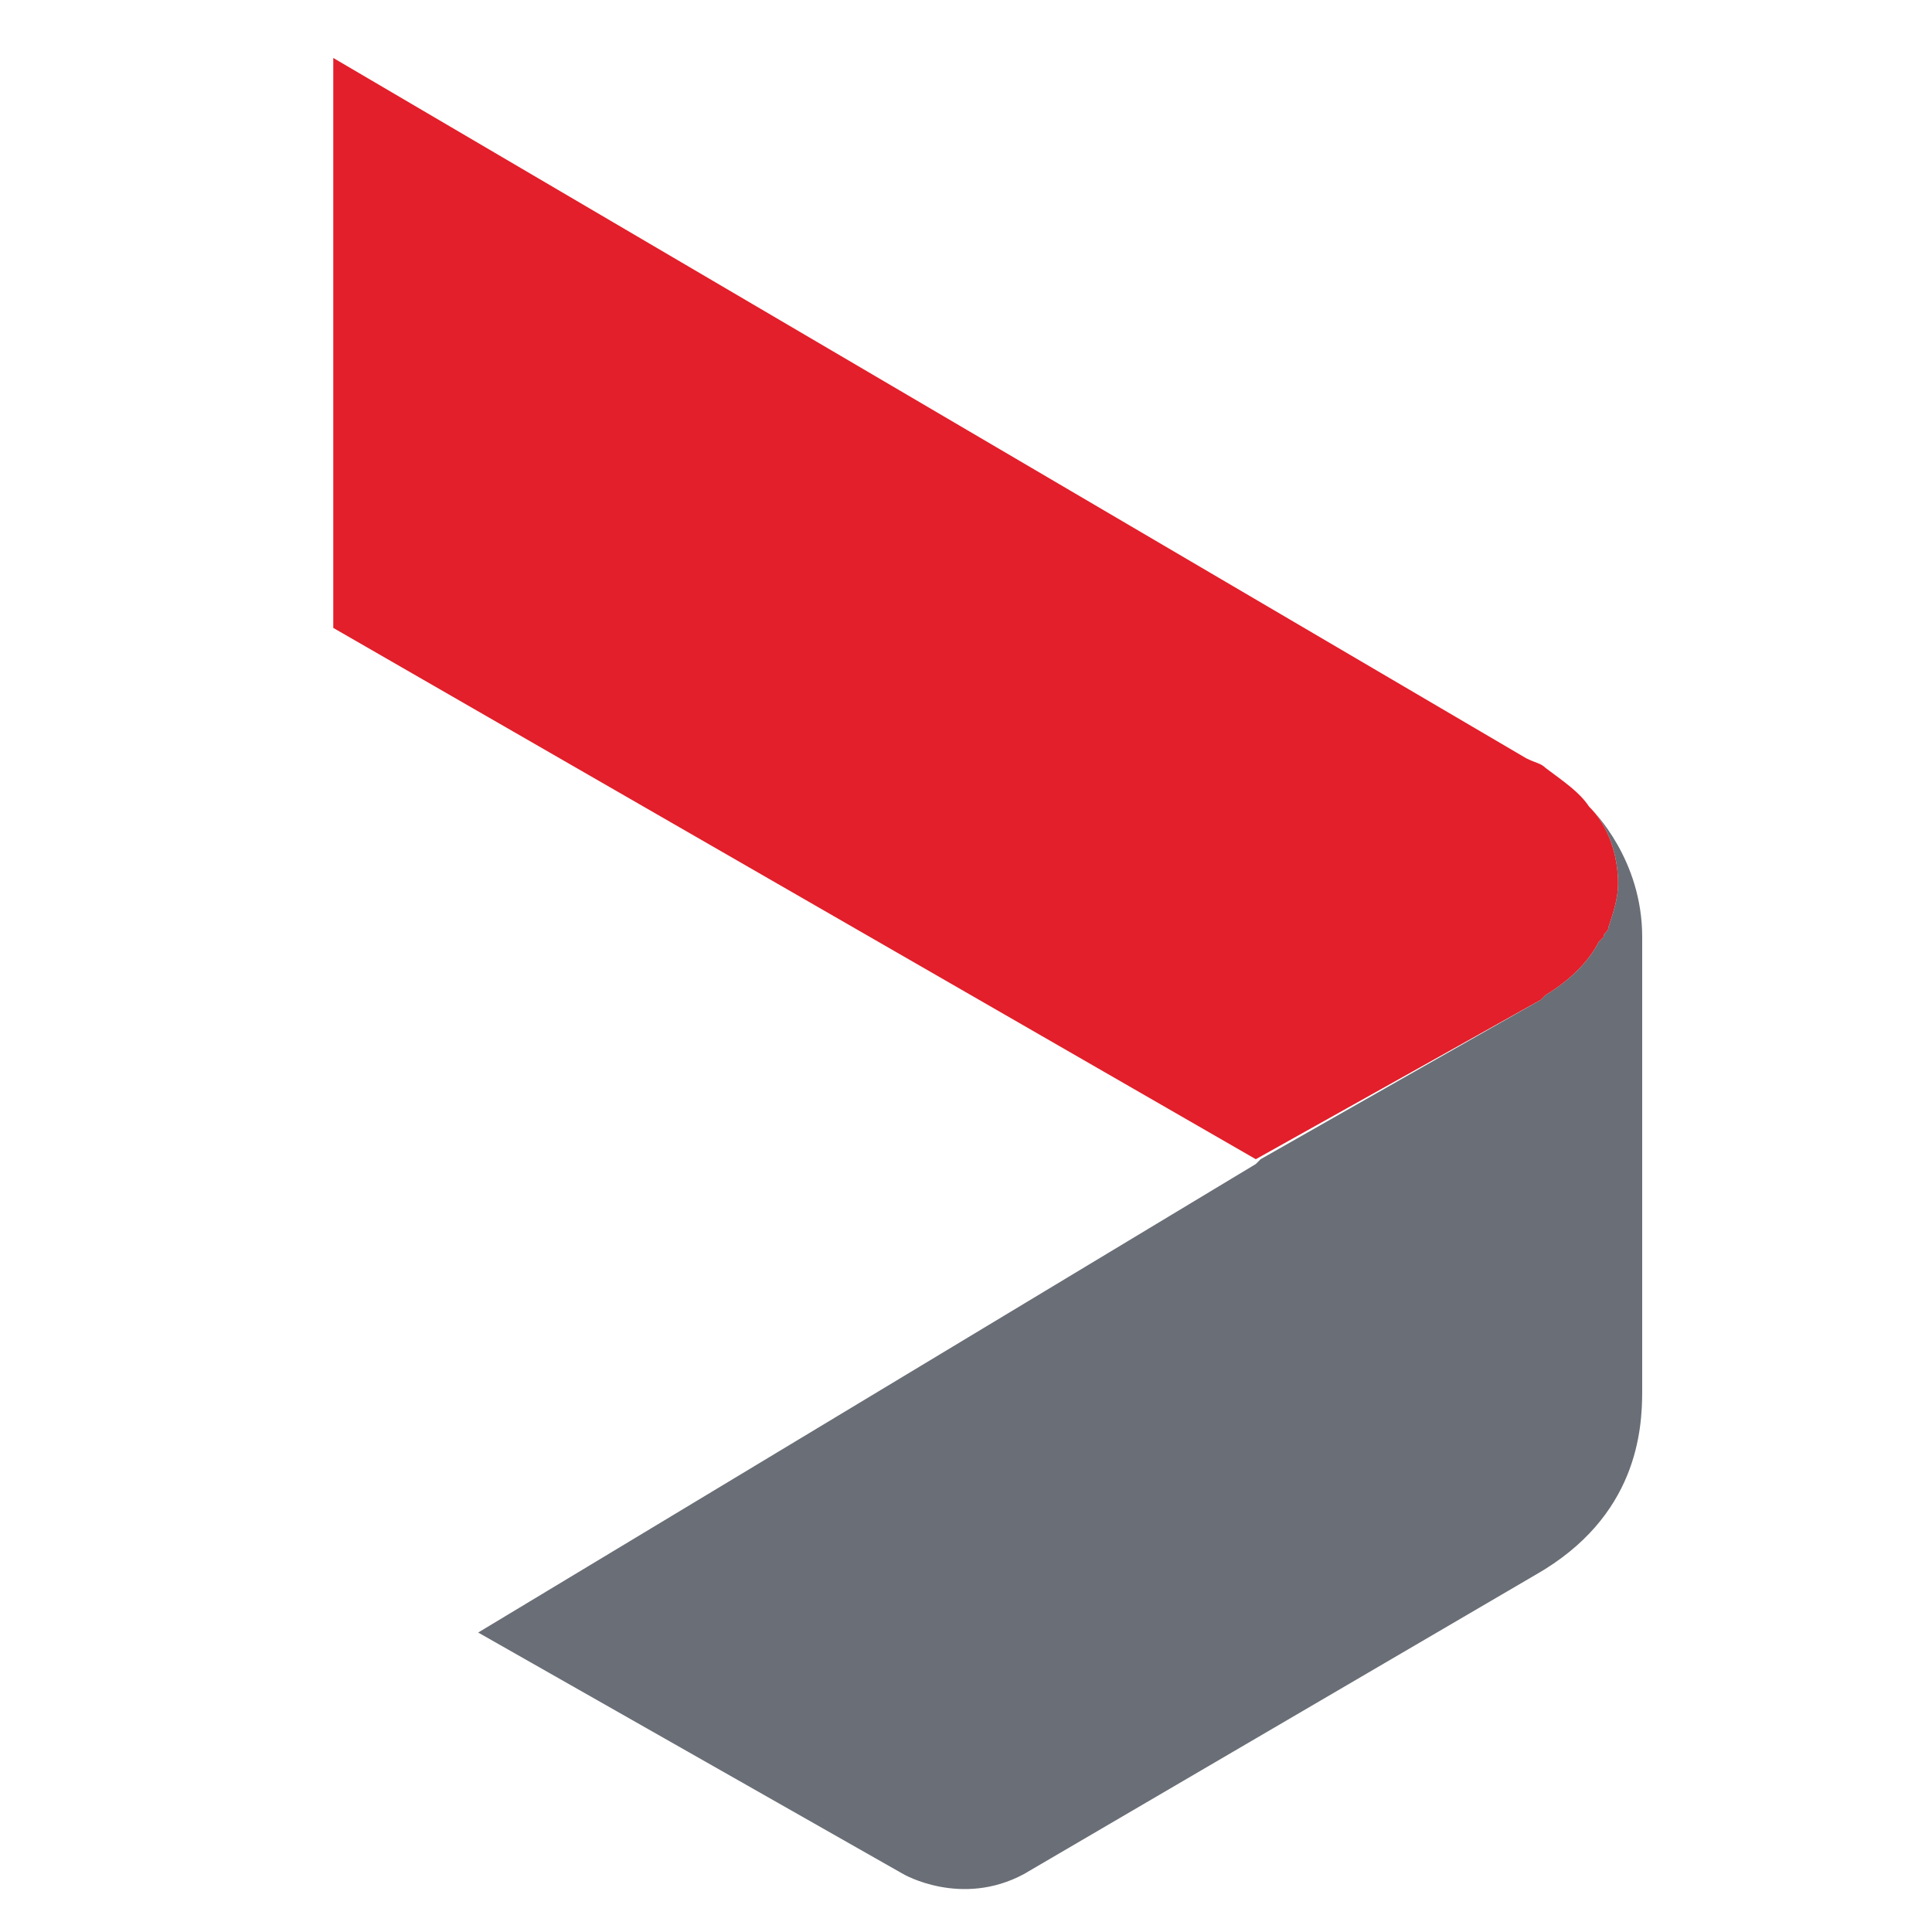
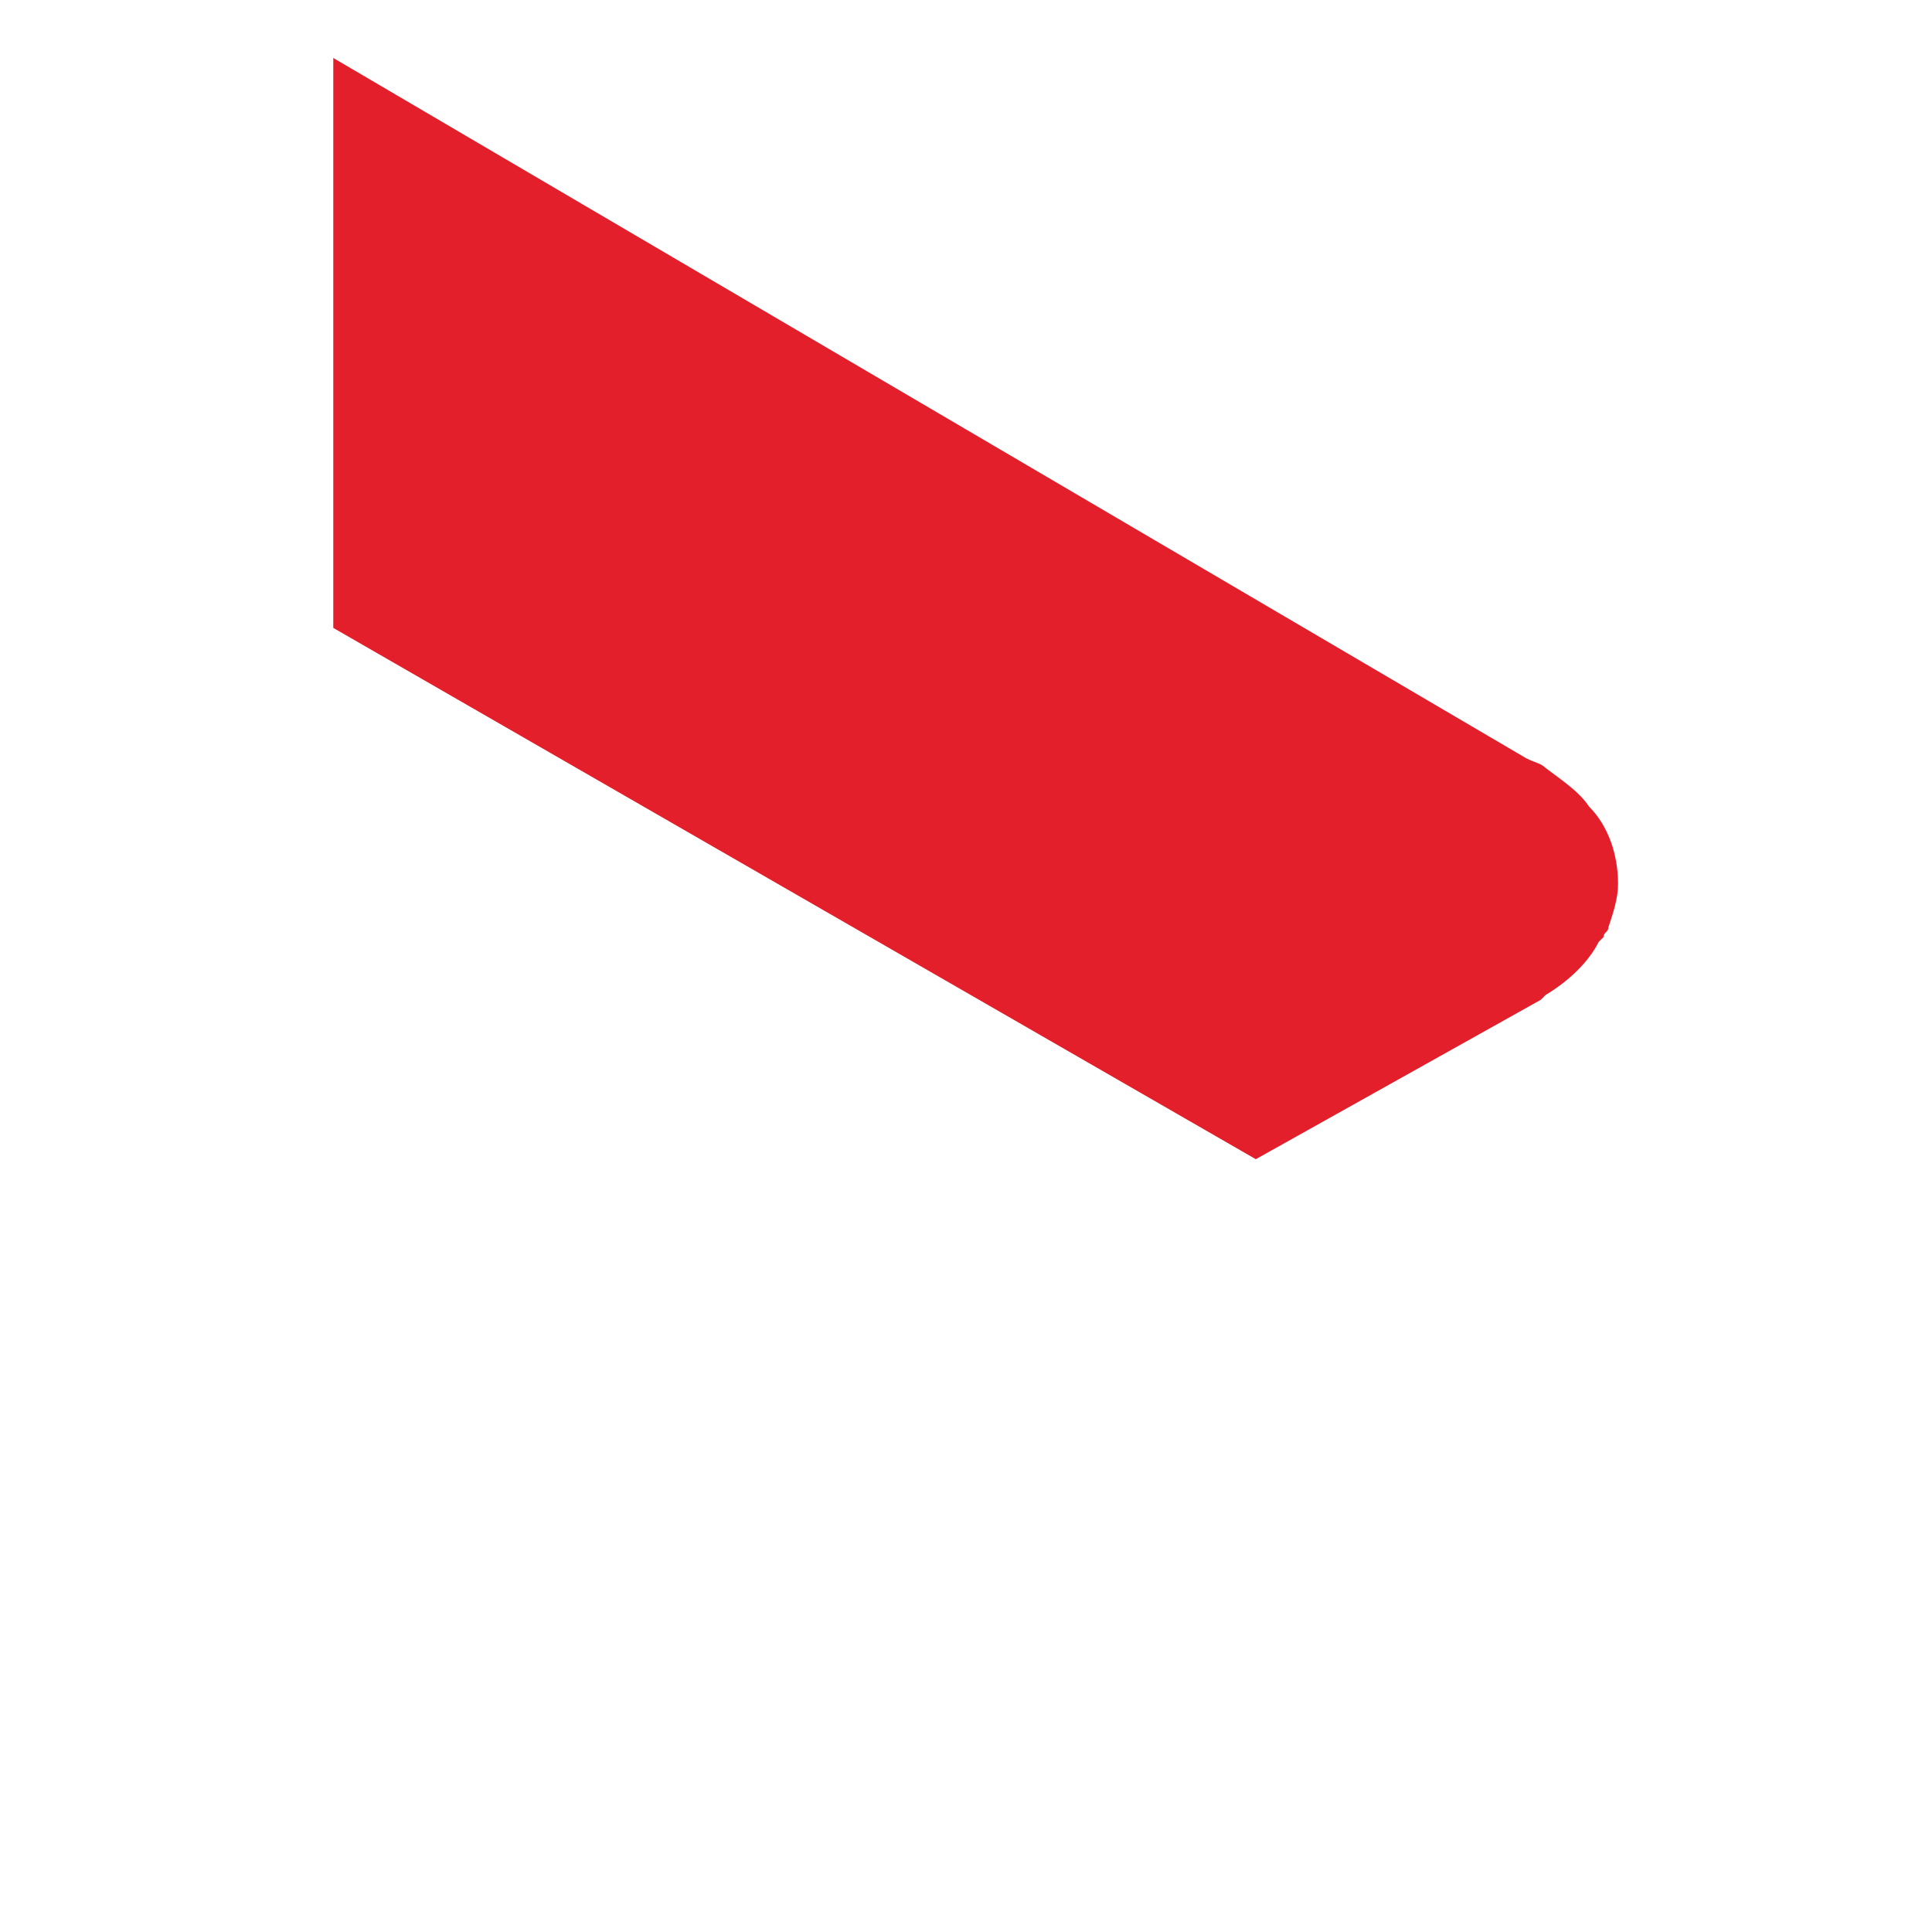
<svg xmlns="http://www.w3.org/2000/svg" version="1.1" id="Camada_1" x="0px" y="0px" viewBox="0 0 40 40" style="enable-background:new 0 0 40 40;" xml:space="preserve">
  <style type="text/css">
	.st0{fill:#6A6E76;}
	.st1{fill:#E21F2A;}
</style>
-   <path class="st0" d="M26,24.1l0.1-0.1l0,0l5.8-3.3c0,0,0.1-0.1,0.1-0.1c0.5-0.3,0.9-0.7,1.1-1.1c0,0,0.1-0.1,0.1-0.1  c0-0.1,0.1-0.1,0.1-0.2c0.1-0.3,0.2-0.6,0.2-0.9c0-0.6-0.2-1.2-0.6-1.6c0,0,0,0,0,0c0.1,0.1,1.1,1.1,1.1,2.7v9.2v0.2  c0,0.8-0.1,2.6-2.2,3.8l-10.6,6.2c-1.3,0.7-2.5,0-2.5,0l-8.8-5L26,24.1" />
  <path class="st1" d="M31.9,20.7c0,0,0.1-0.1,0.1-0.1c0.5-0.3,0.9-0.7,1.1-1.1c0,0,0.1-0.1,0.1-0.1c0-0.1,0.1-0.1,0.1-0.2  c0.1-0.3,0.2-0.6,0.2-0.9c0-0.6-0.2-1.2-0.6-1.6c-0.2-0.3-0.5-0.5-0.9-0.8c-0.1-0.1-0.2-0.1-0.4-0.2L6.9,1.2V13l19.1,11l0,0  L31.9,20.7z" />
</svg>